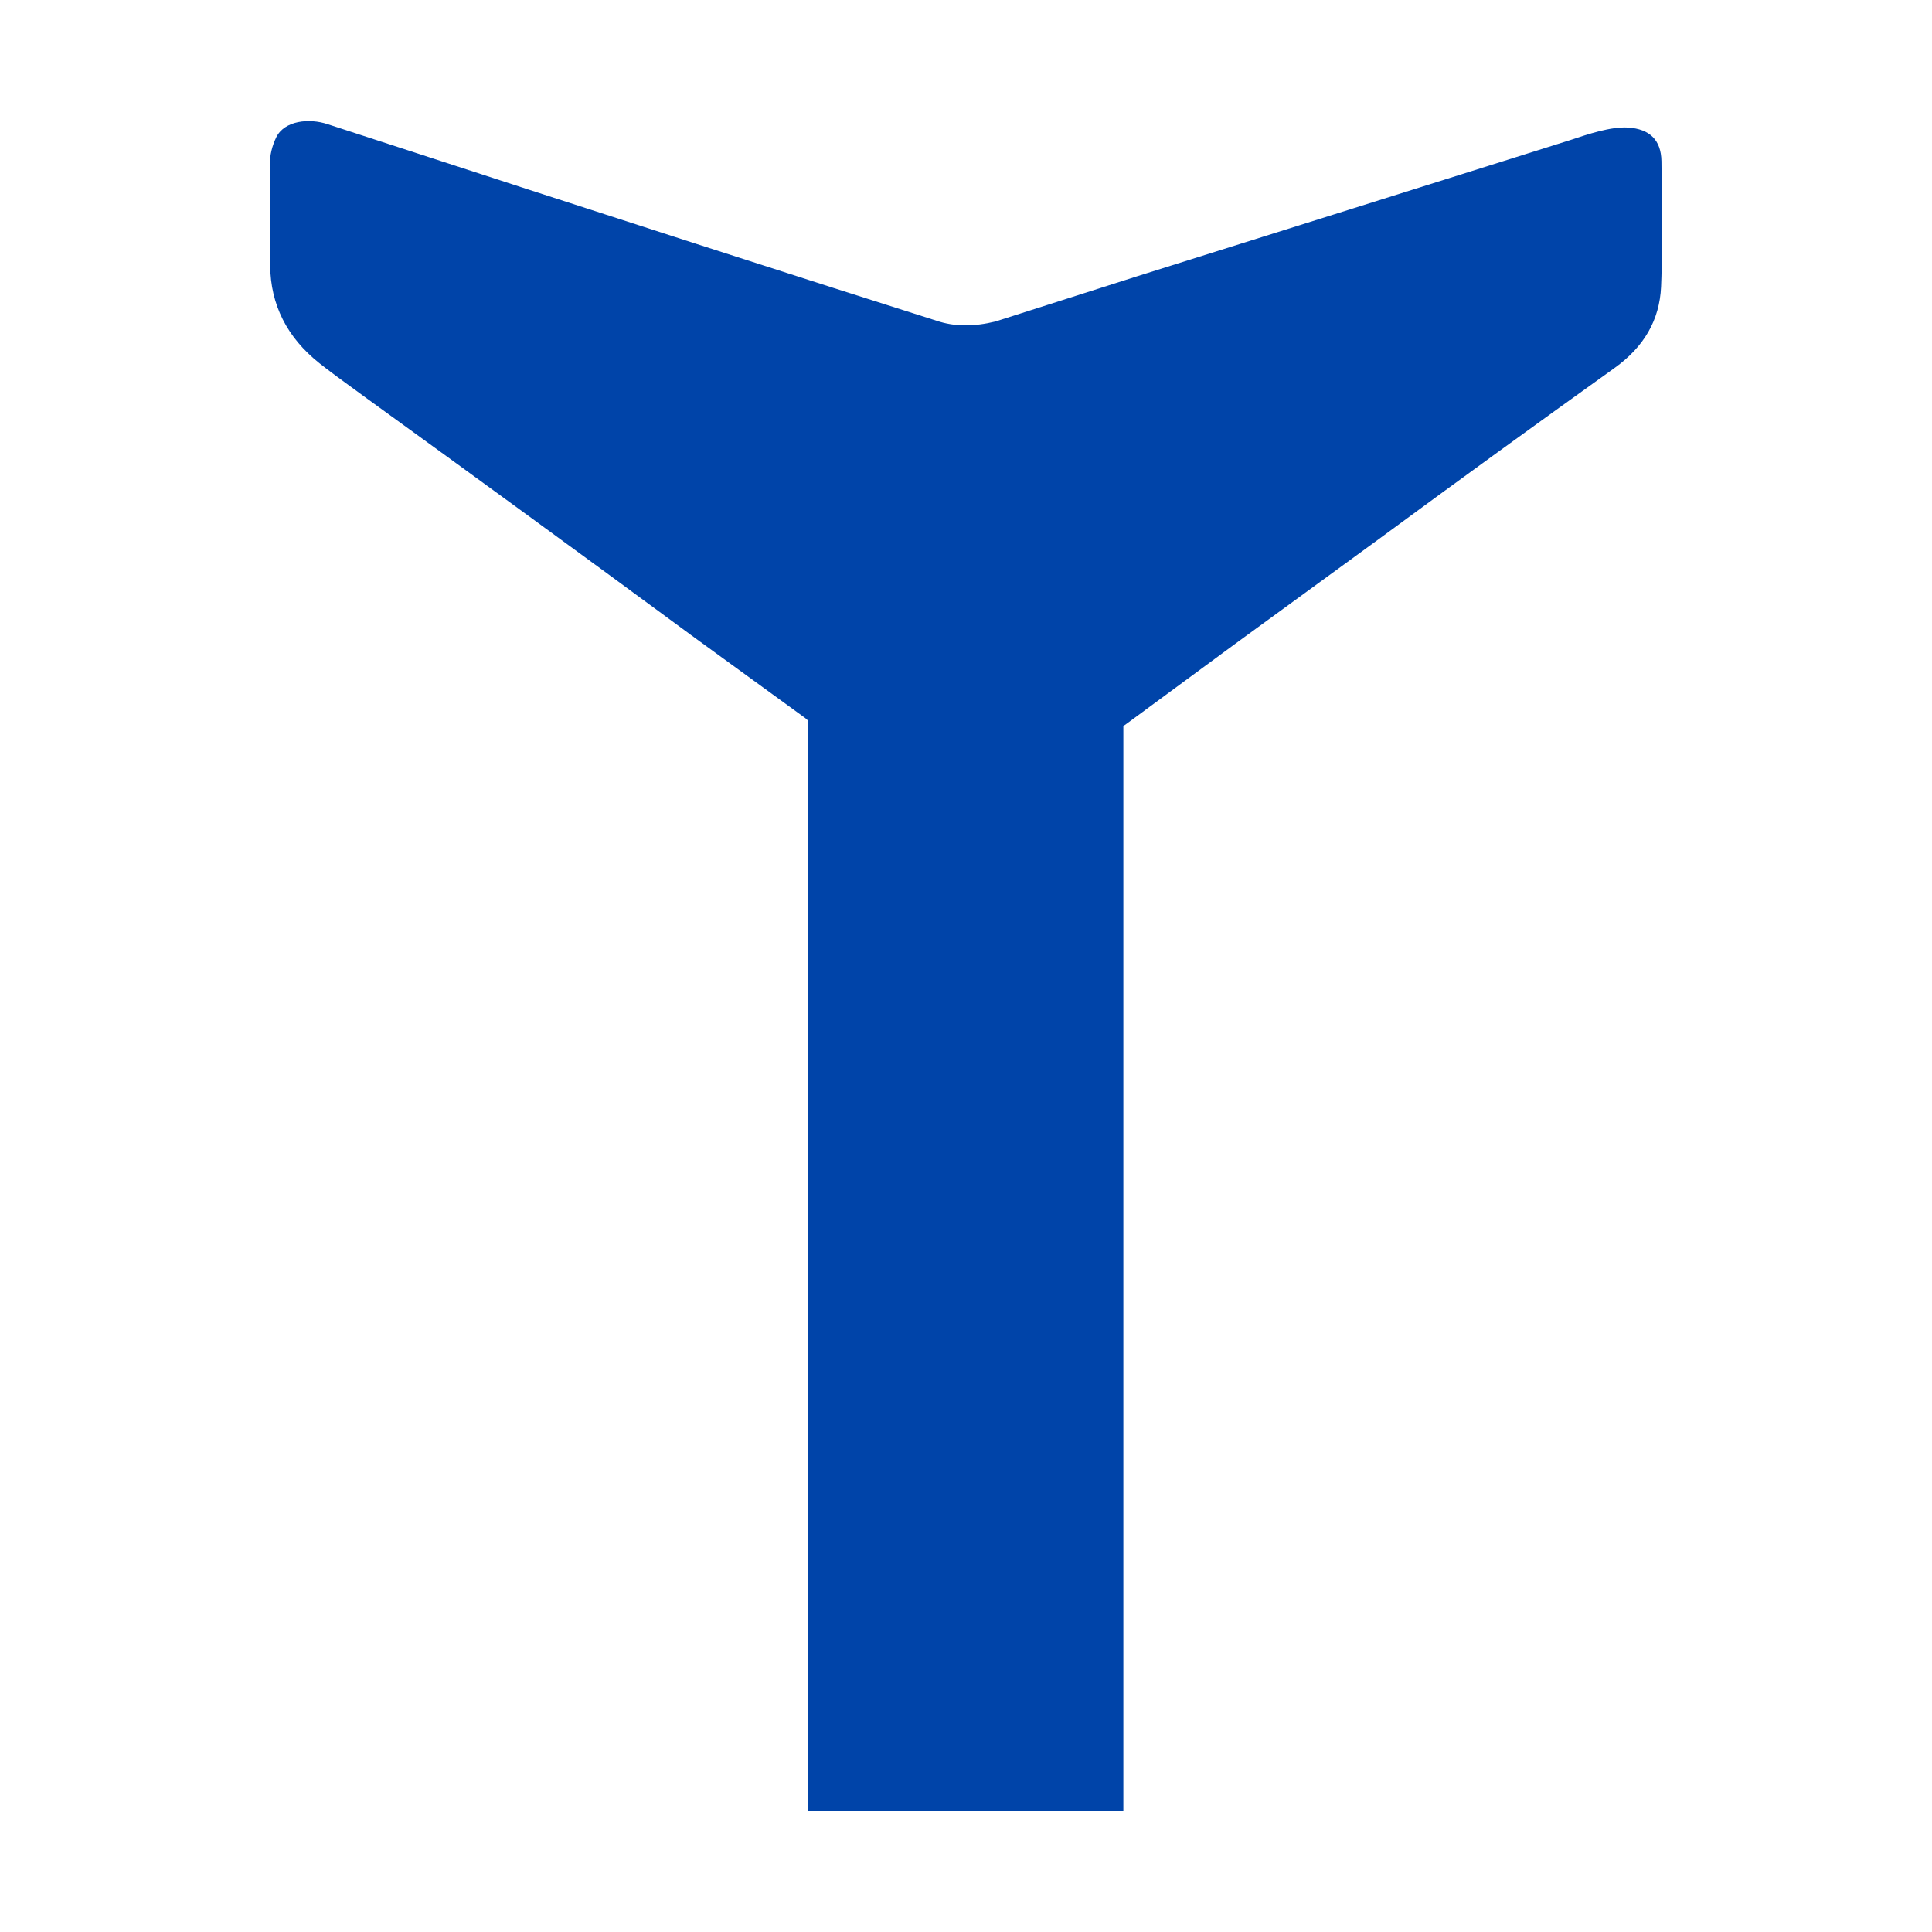
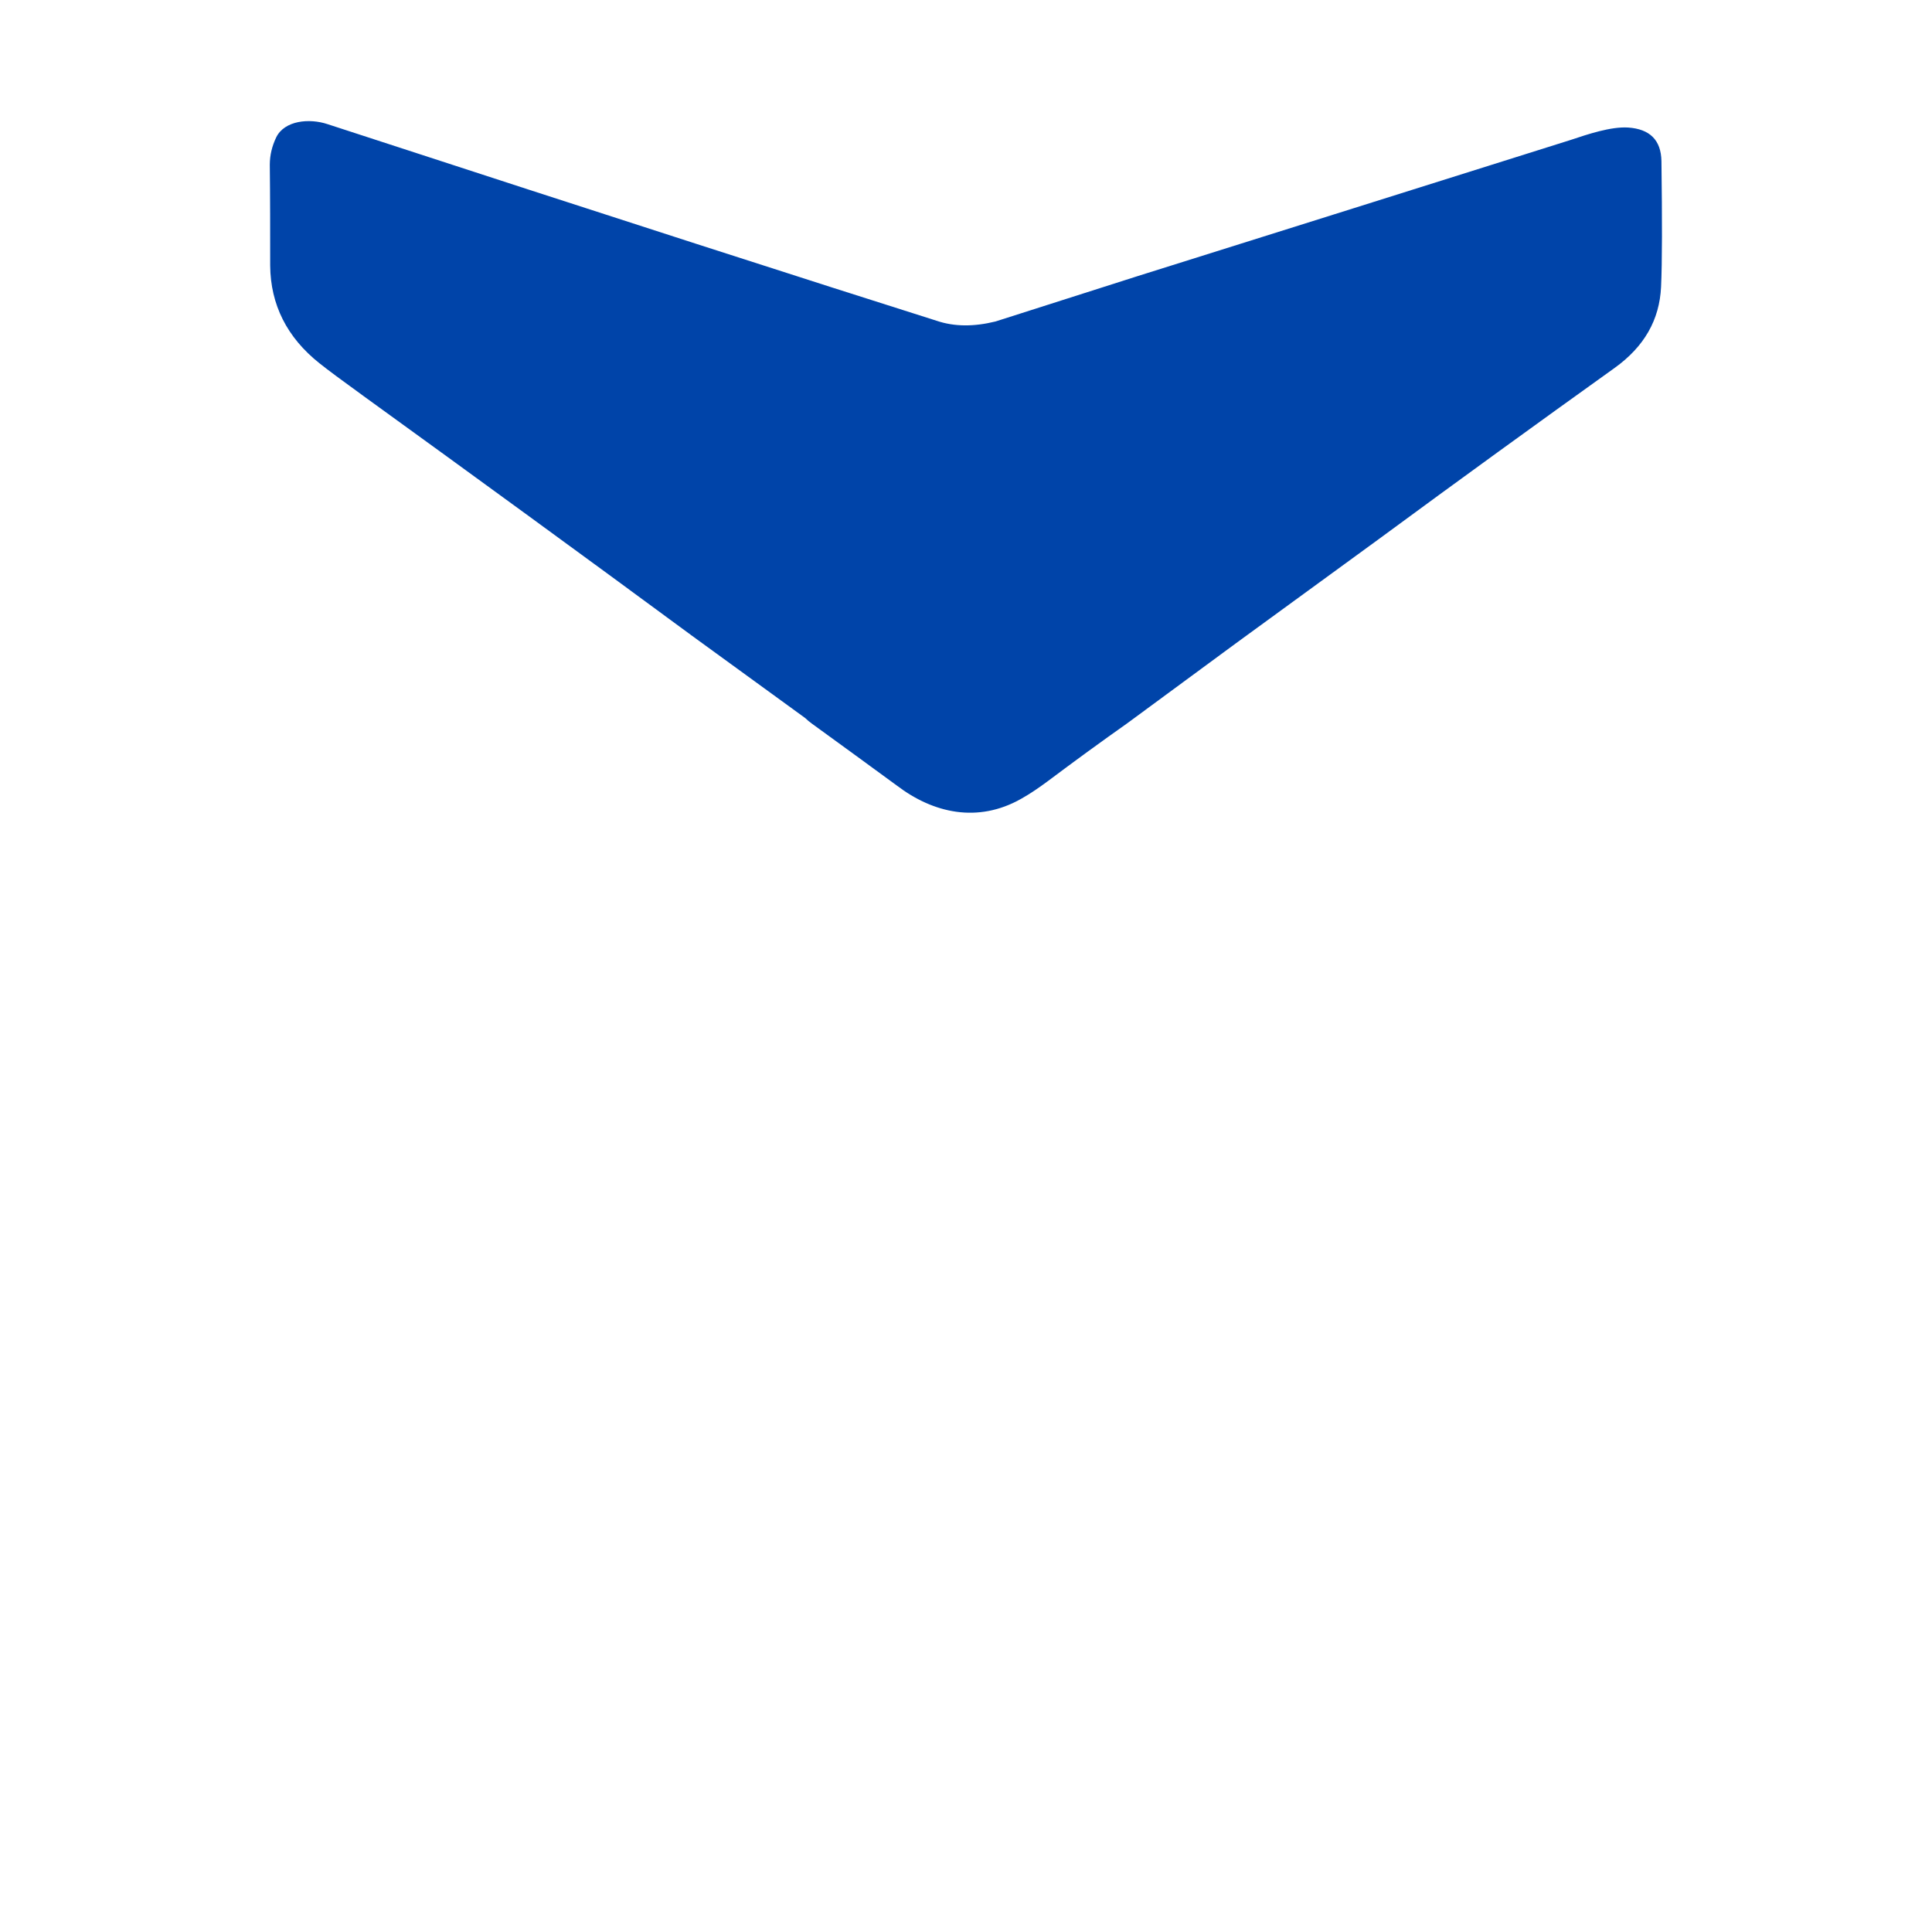
<svg xmlns="http://www.w3.org/2000/svg" version="1.1" id="Layer_1" x="0px" y="0px" viewBox="0 0 512 512" style="enable-background:new 0 0 512 512;" xml:space="preserve">
  <style type="text/css">
	.st0{fill:#0044A9;}
</style>
  <g>
    <g>
      <g>
-         <path class="st0" d="M297.7,181.1V480h-83.6V181.1" />
        <path class="st0" d="M270.6,211.7c2.5-1.4,4.8-3,7.1-4.7c7.2-5.4,14.2-10.5,21-15.3l28.8-21.2l38.4-28c20.5-15.1,41.2-30.1,62-45     c7.8-5.6,11.9-12.7,12.3-21.5c0.3-6.5,0.3-17.6,0.1-33.3c-0.1-5.6-3.1-8.5-8.8-8.9c-4.6-0.3-10.8,1.8-15.3,3.3     c-38.2,12-76.5,24.1-114.8,36.1l-37.6,12c-5.7,1.4-10.9,1.4-15.6-0.2c-31-9.8-84.8-27.1-161.4-52.1c-4.8-1.6-11.4-1-13.6,3.5     c-1.1,2.3-1.7,4.7-1.7,7.3c0.1,8.6,0.1,17.5,0.1,26.7c0.1,10.3,4.4,19,13.1,25.9c2,1.6,5.9,4.5,11.7,8.7     c29.3,21.2,58.1,42.2,86.2,62.9c0.2,0.1,0.3,0.2,0.4,0.3l30.4,22.1l0,0c0.5,0.5,1.1,1,1.8,1.5c7.4,5.4,14.9,10.8,22.5,16.4     C247.3,215.5,259.1,218.2,270.6,211.7z" />
      </g>
    </g>
  </g>
</svg>